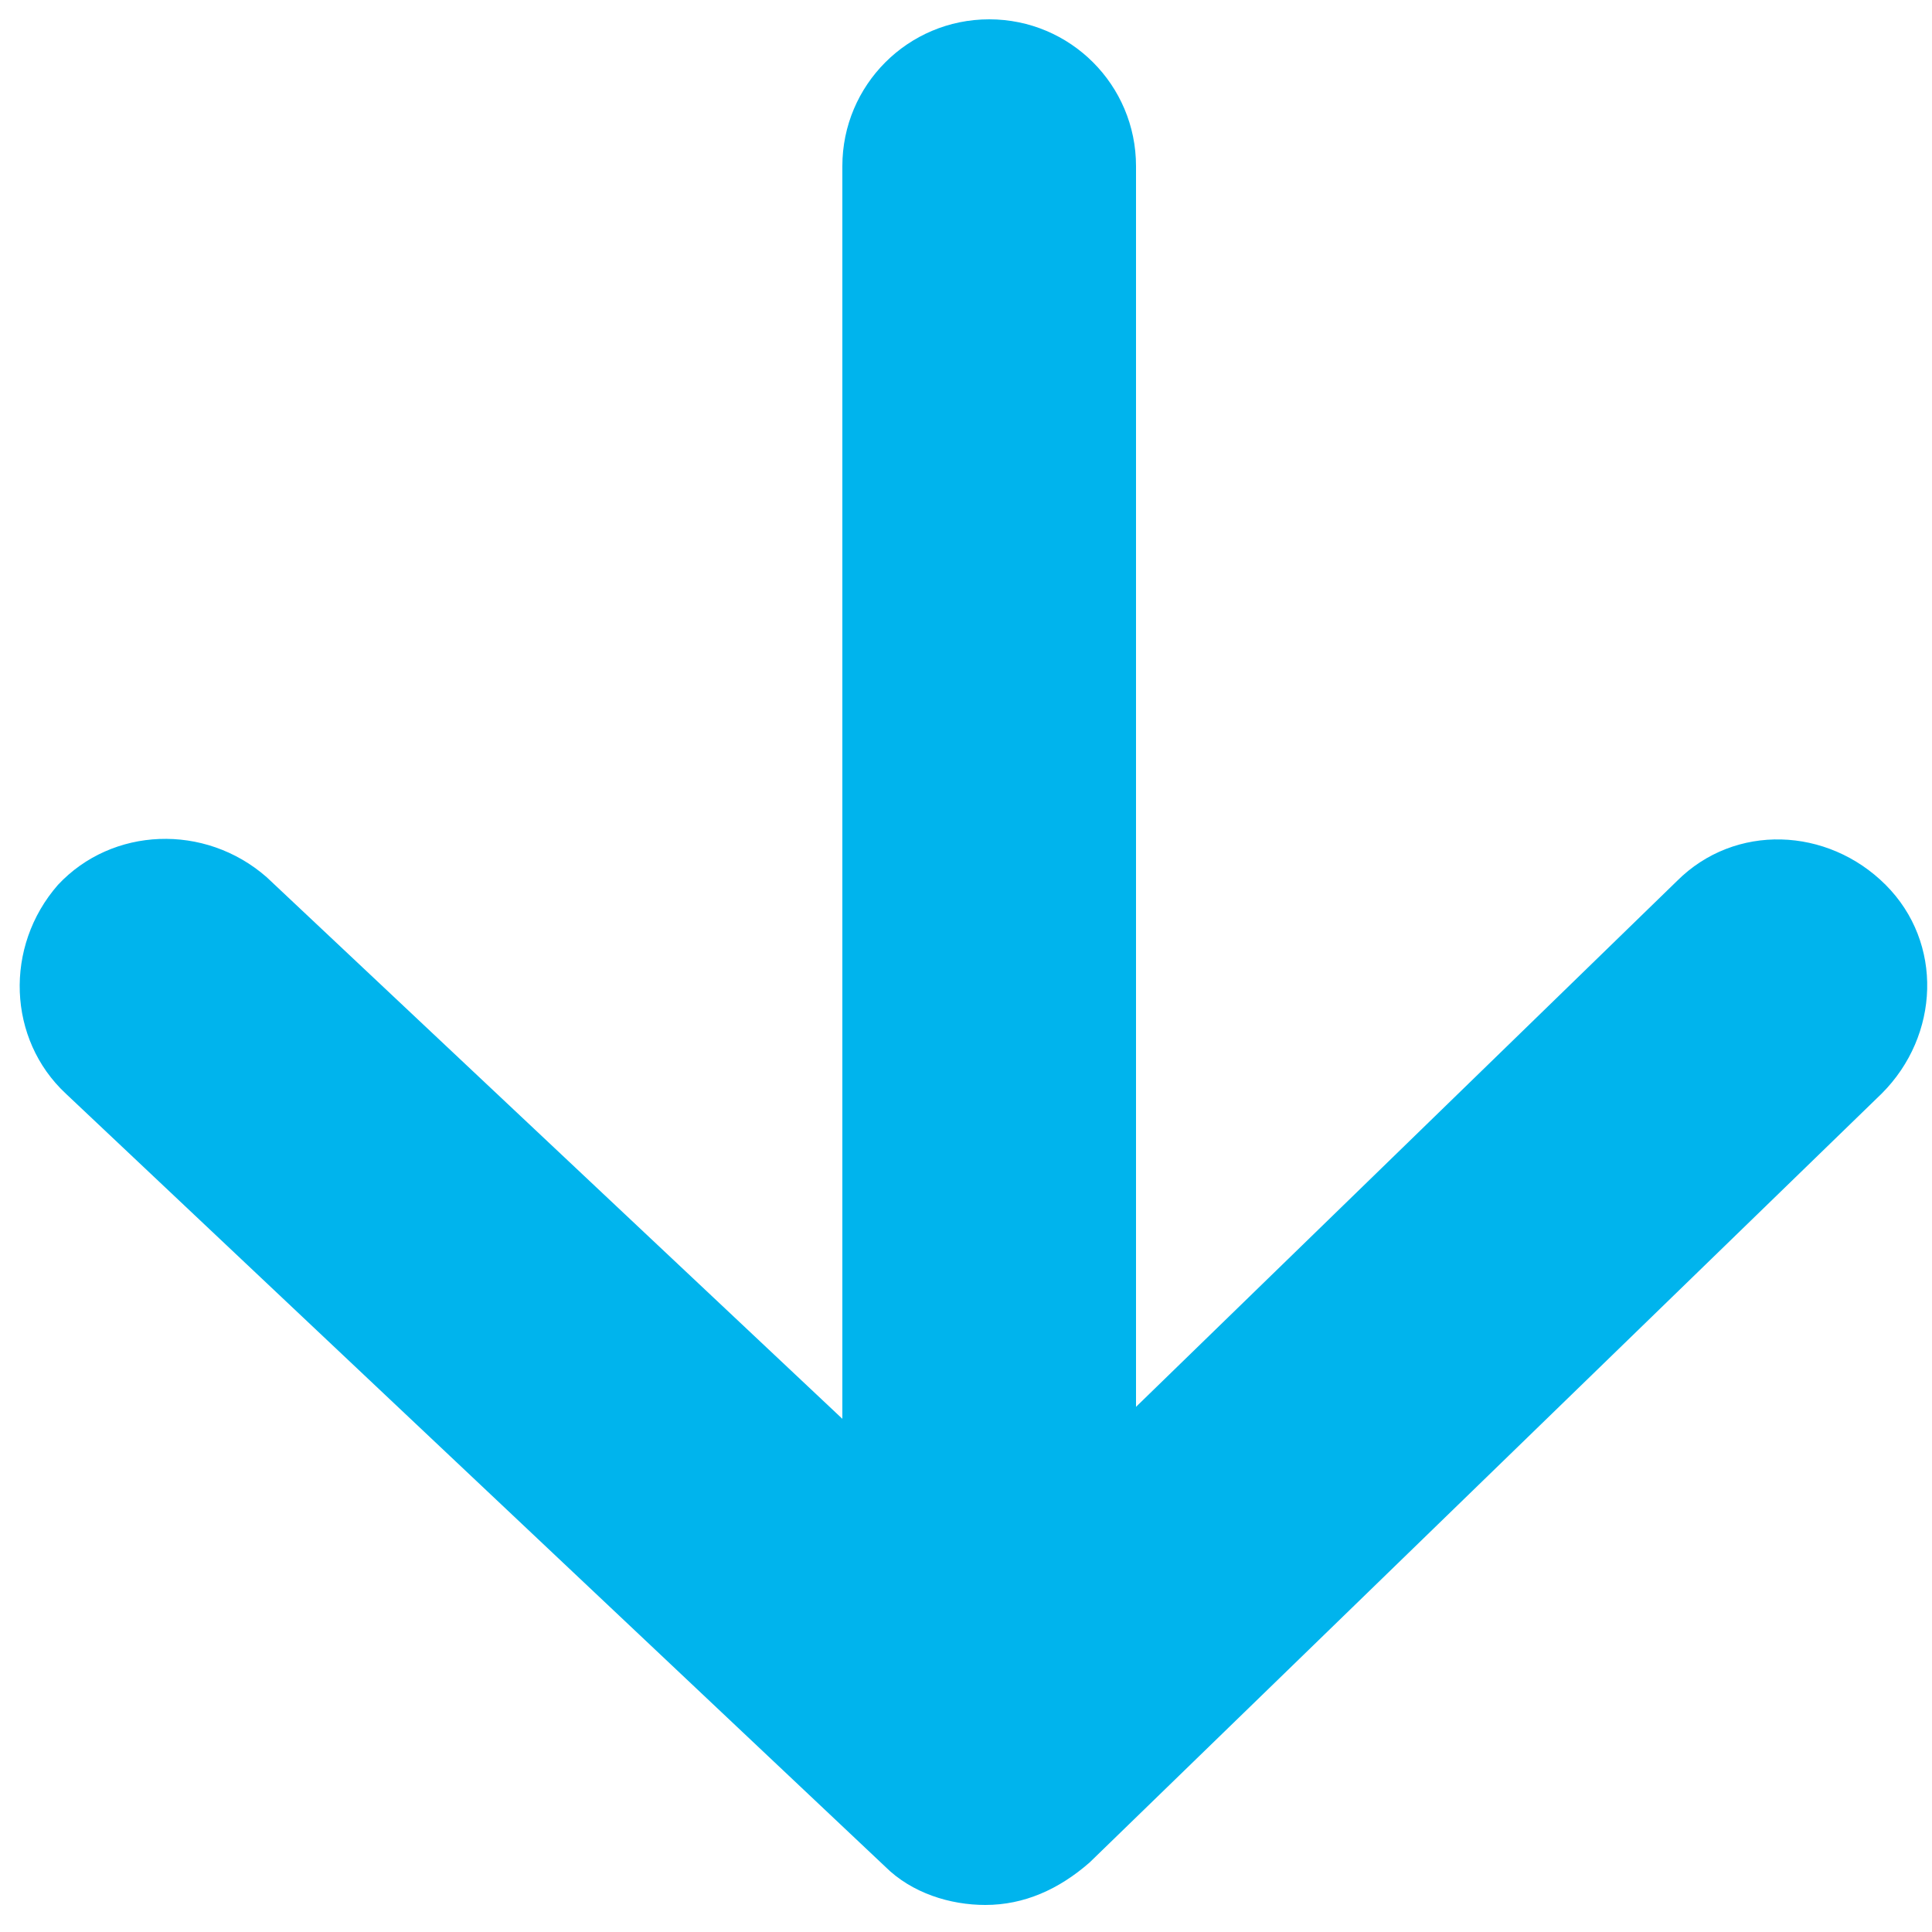
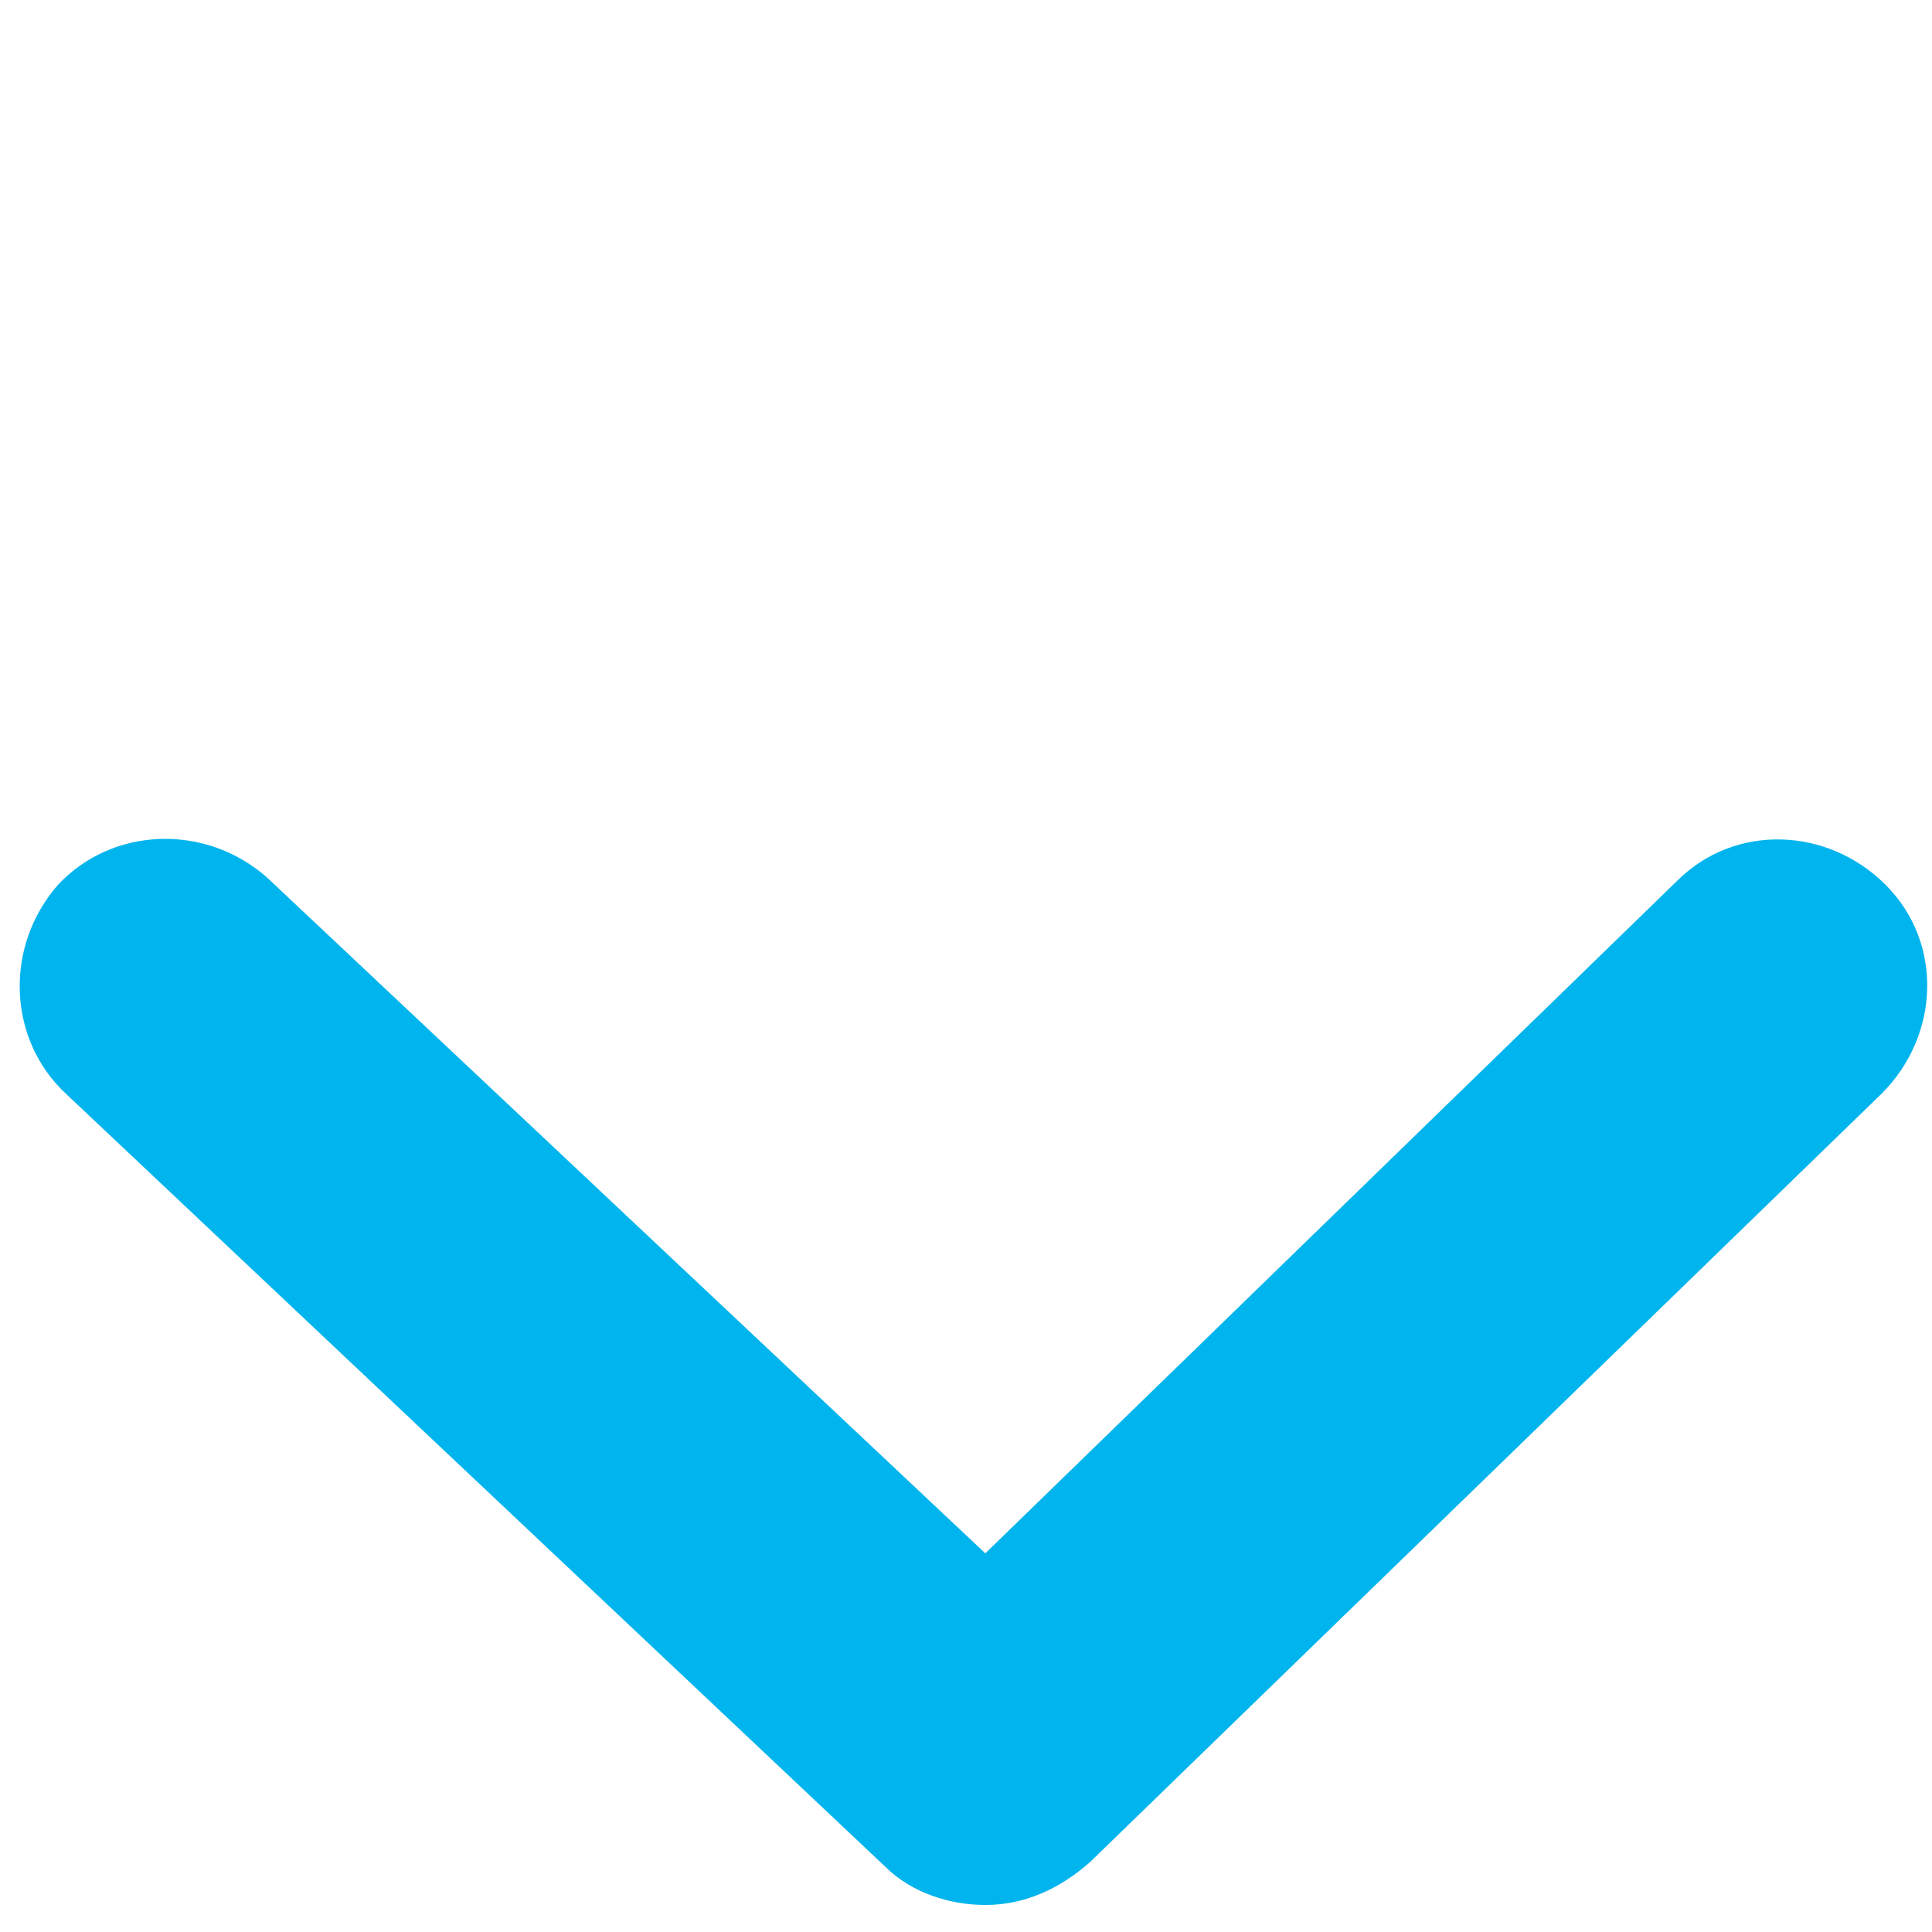
<svg xmlns="http://www.w3.org/2000/svg" version="1.1" id="レイヤー_1" x="0px" y="0px" viewBox="0 0 50 50" style="enable-background:new 0 0 50 50;" xml:space="preserve">
  <style type="text/css">
	.st0{fill:#00B4ED;}
</style>
  <g>
    <path class="st0" d="M25.5,49.3c-0.9,0-1.9-0.3-2.6-1l-21.2-20c-1.5-1.4-1.6-3.8-0.2-5.4c1.4-1.5,3.8-1.6,5.4-0.2l18.6,17.5   l17.9-17.4c1.5-1.5,3.9-1.4,5.4,0.1c1.5,1.5,1.4,3.9-0.1,5.4L28.2,48.2C27.4,48.9,26.5,49.3,25.5,49.3z" />
-     <path class="st0" d="M25.6,46.5c-2.1,0-3.8-1.7-3.8-3.8V4.3c0-2.1,1.7-3.8,3.8-3.8c2.1,0,3.8,1.7,3.8,3.8v38.4   C29.4,44.8,27.7,46.5,25.6,46.5z" />
  </g>
</svg>